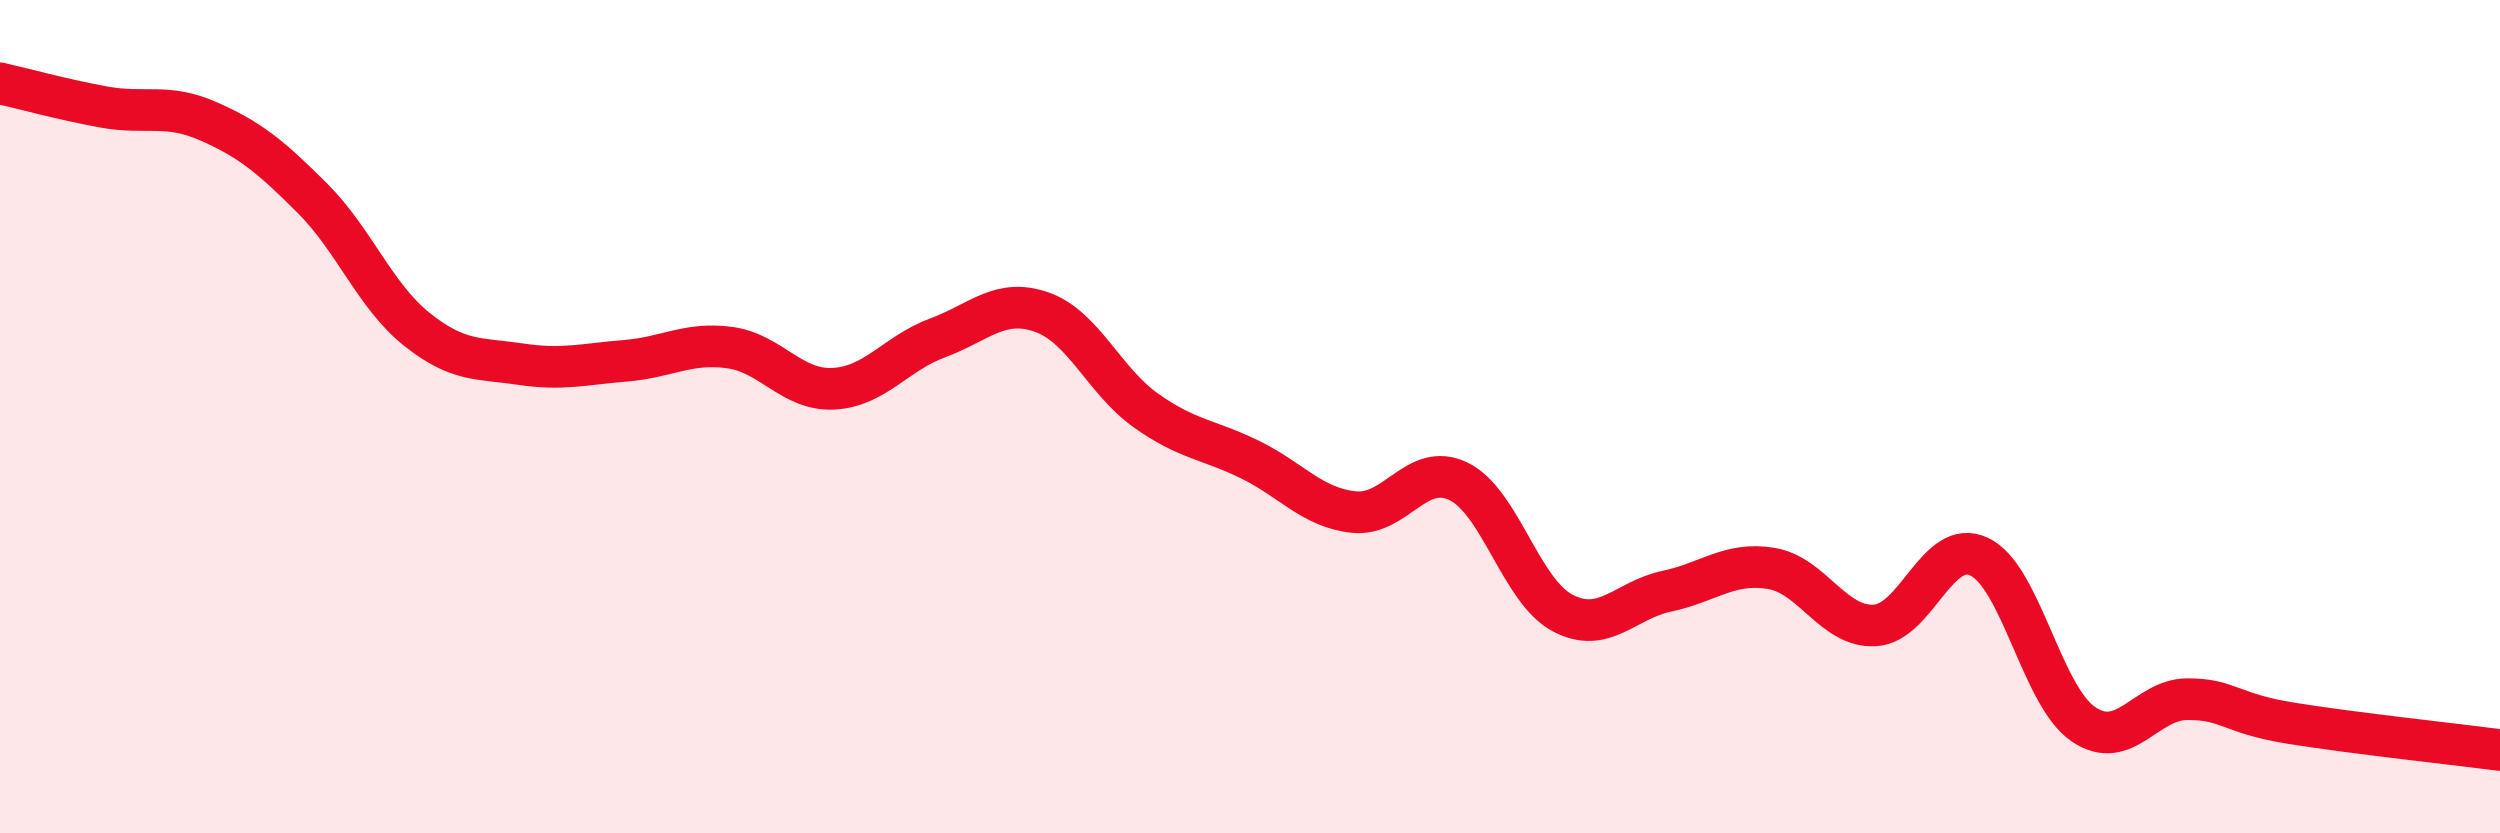
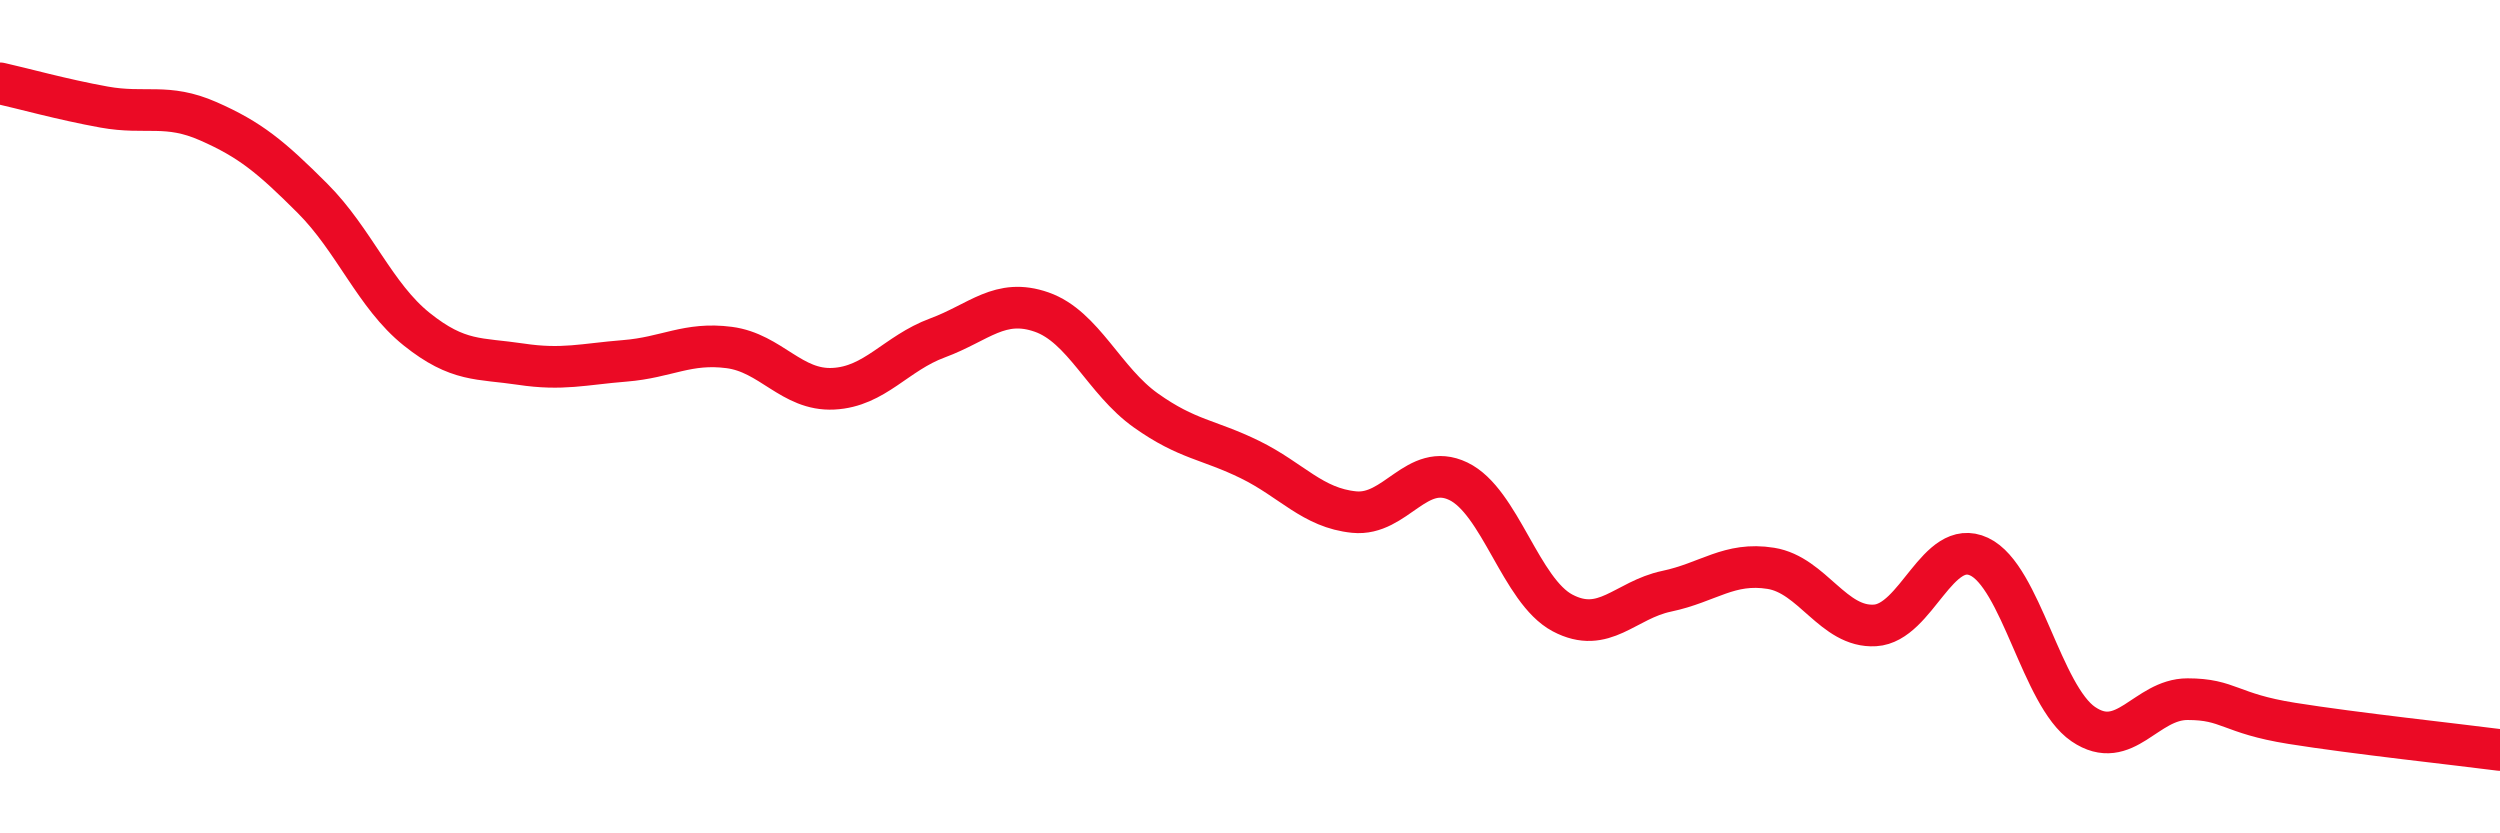
<svg xmlns="http://www.w3.org/2000/svg" width="60" height="20" viewBox="0 0 60 20">
-   <path d="M 0,2 C 0.5,2.11 1.5,2.39 2.5,2.57 C 3.5,2.75 4,2.47 5,2.91 C 6,3.35 6.5,3.76 7.5,4.76 C 8.5,5.76 9,7.1 10,7.9 C 11,8.7 11.5,8.59 12.5,8.74 C 13.5,8.89 14,8.74 15,8.66 C 16,8.58 16.5,8.21 17.5,8.34 C 18.5,8.47 19,9.38 20,9.33 C 21,9.28 21.5,8.48 22.5,8.11 C 23.5,7.74 24,7.14 25,7.49 C 26,7.84 26.5,9.14 27.5,9.85 C 28.5,10.56 29,10.54 30,11.03 C 31,11.52 31.5,12.19 32.5,12.29 C 33.5,12.39 34,11.07 35,11.55 C 36,12.03 36.5,14.18 37.5,14.71 C 38.5,15.24 39,14.4 40,14.19 C 41,13.98 41.5,13.48 42.5,13.64 C 43.5,13.8 44,15.07 45,15.01 C 46,14.95 46.5,12.89 47.5,13.36 C 48.5,13.83 49,16.7 50,17.38 C 51,18.06 51.5,16.78 52.5,16.78 C 53.5,16.78 53.5,17.12 55,17.36 C 56.5,17.6 59,17.87 60,18L60 20L0 20Z" fill="#EB0A25" opacity="0.1" stroke-linecap="round" stroke-linejoin="round" />
  <path d="M 0,2 C 0.5,2.11 1.5,2.39 2.5,2.57 C 3.5,2.75 4,2.47 5,2.91 C 6,3.35 6.5,3.76 7.5,4.76 C 8.5,5.76 9,7.1 10,7.9 C 11,8.7 11.5,8.59 12.5,8.74 C 13.5,8.89 14,8.74 15,8.66 C 16,8.58 16.5,8.21 17.5,8.34 C 18.5,8.47 19,9.38 20,9.33 C 21,9.28 21.5,8.48 22.5,8.11 C 23.5,7.74 24,7.14 25,7.49 C 26,7.84 26.5,9.14 27.5,9.85 C 28.5,10.56 29,10.54 30,11.03 C 31,11.52 31.5,12.19 32.5,12.29 C 33.5,12.39 34,11.07 35,11.55 C 36,12.03 36.5,14.18 37.5,14.71 C 38.5,15.24 39,14.4 40,14.19 C 41,13.98 41.5,13.48 42.5,13.64 C 43.5,13.8 44,15.07 45,15.01 C 46,14.95 46.5,12.89 47.5,13.36 C 48.5,13.83 49,16.7 50,17.38 C 51,18.06 51.5,16.78 52.5,16.78 C 53.5,16.78 53.5,17.12 55,17.36 C 56.5,17.6 59,17.87 60,18" stroke="#EB0A25" stroke-width="1" fill="none" stroke-linecap="round" stroke-linejoin="round" />
</svg>